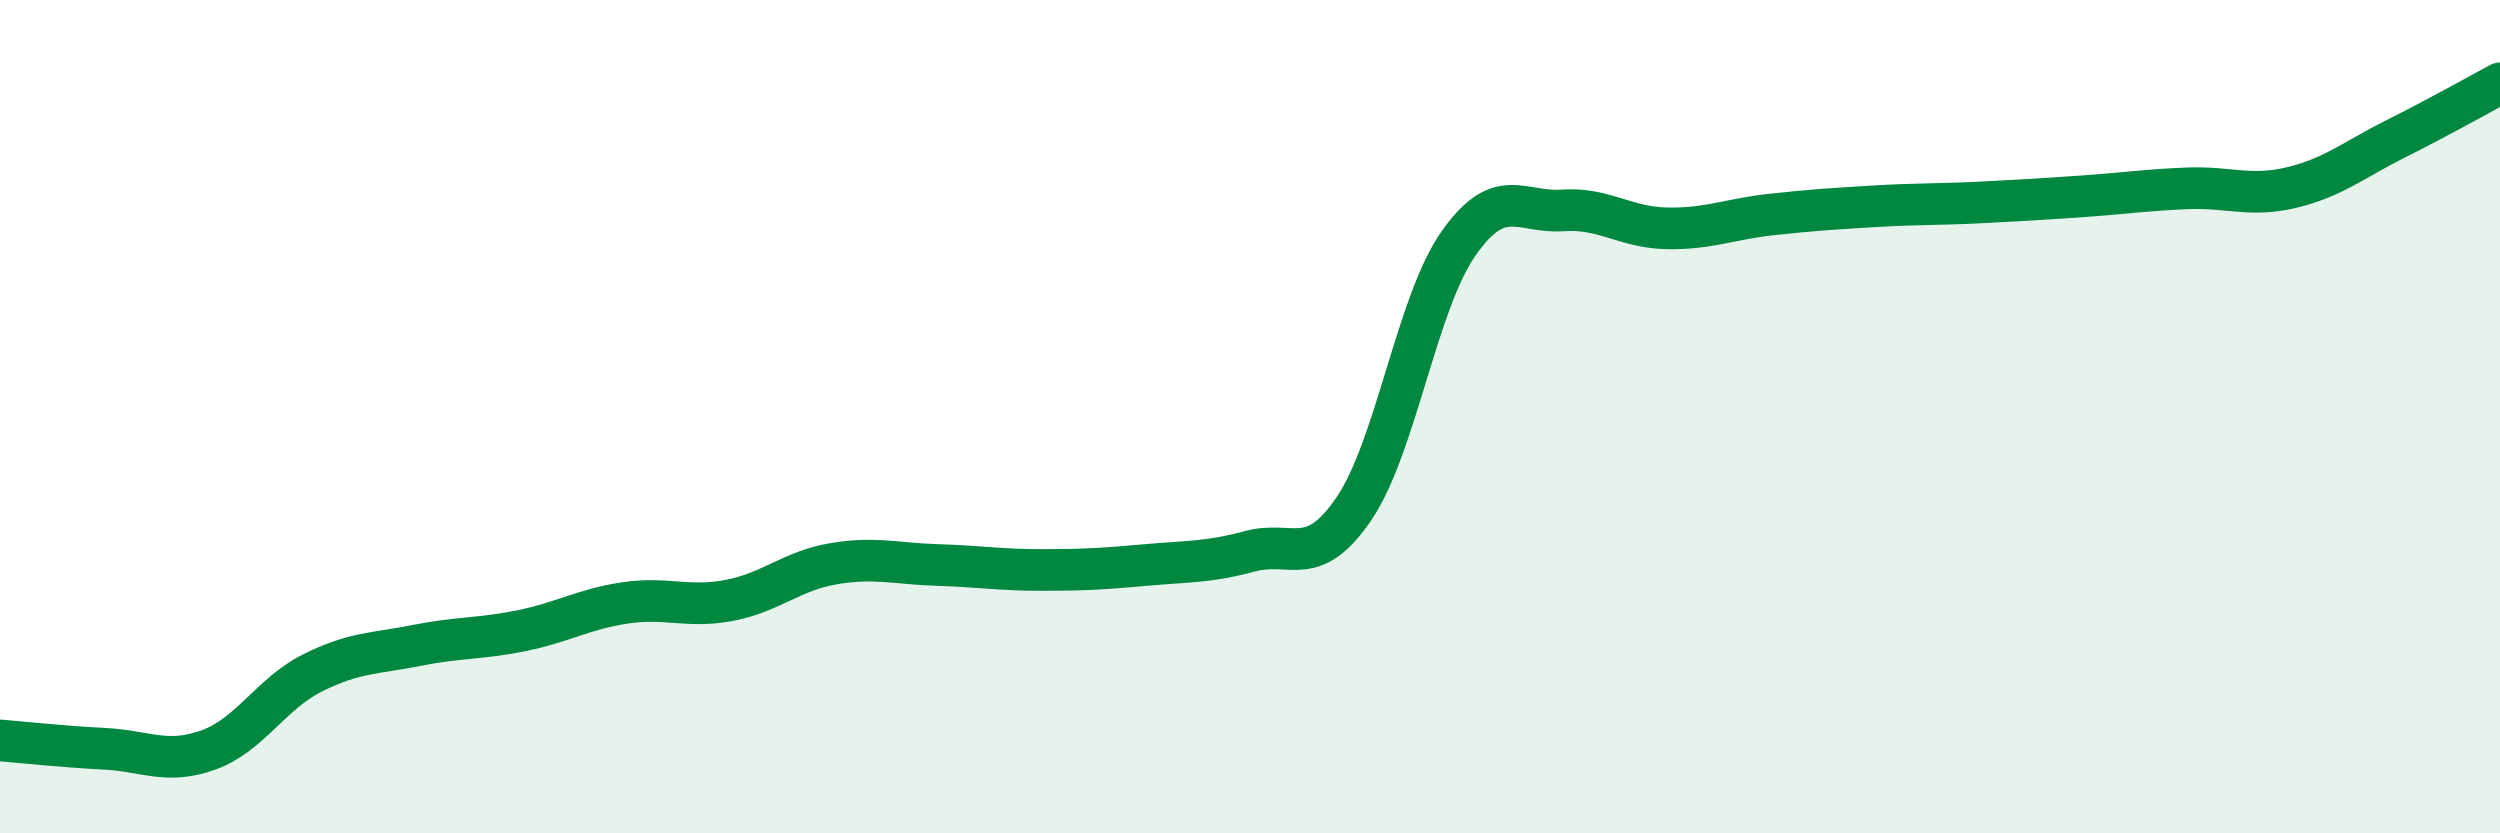
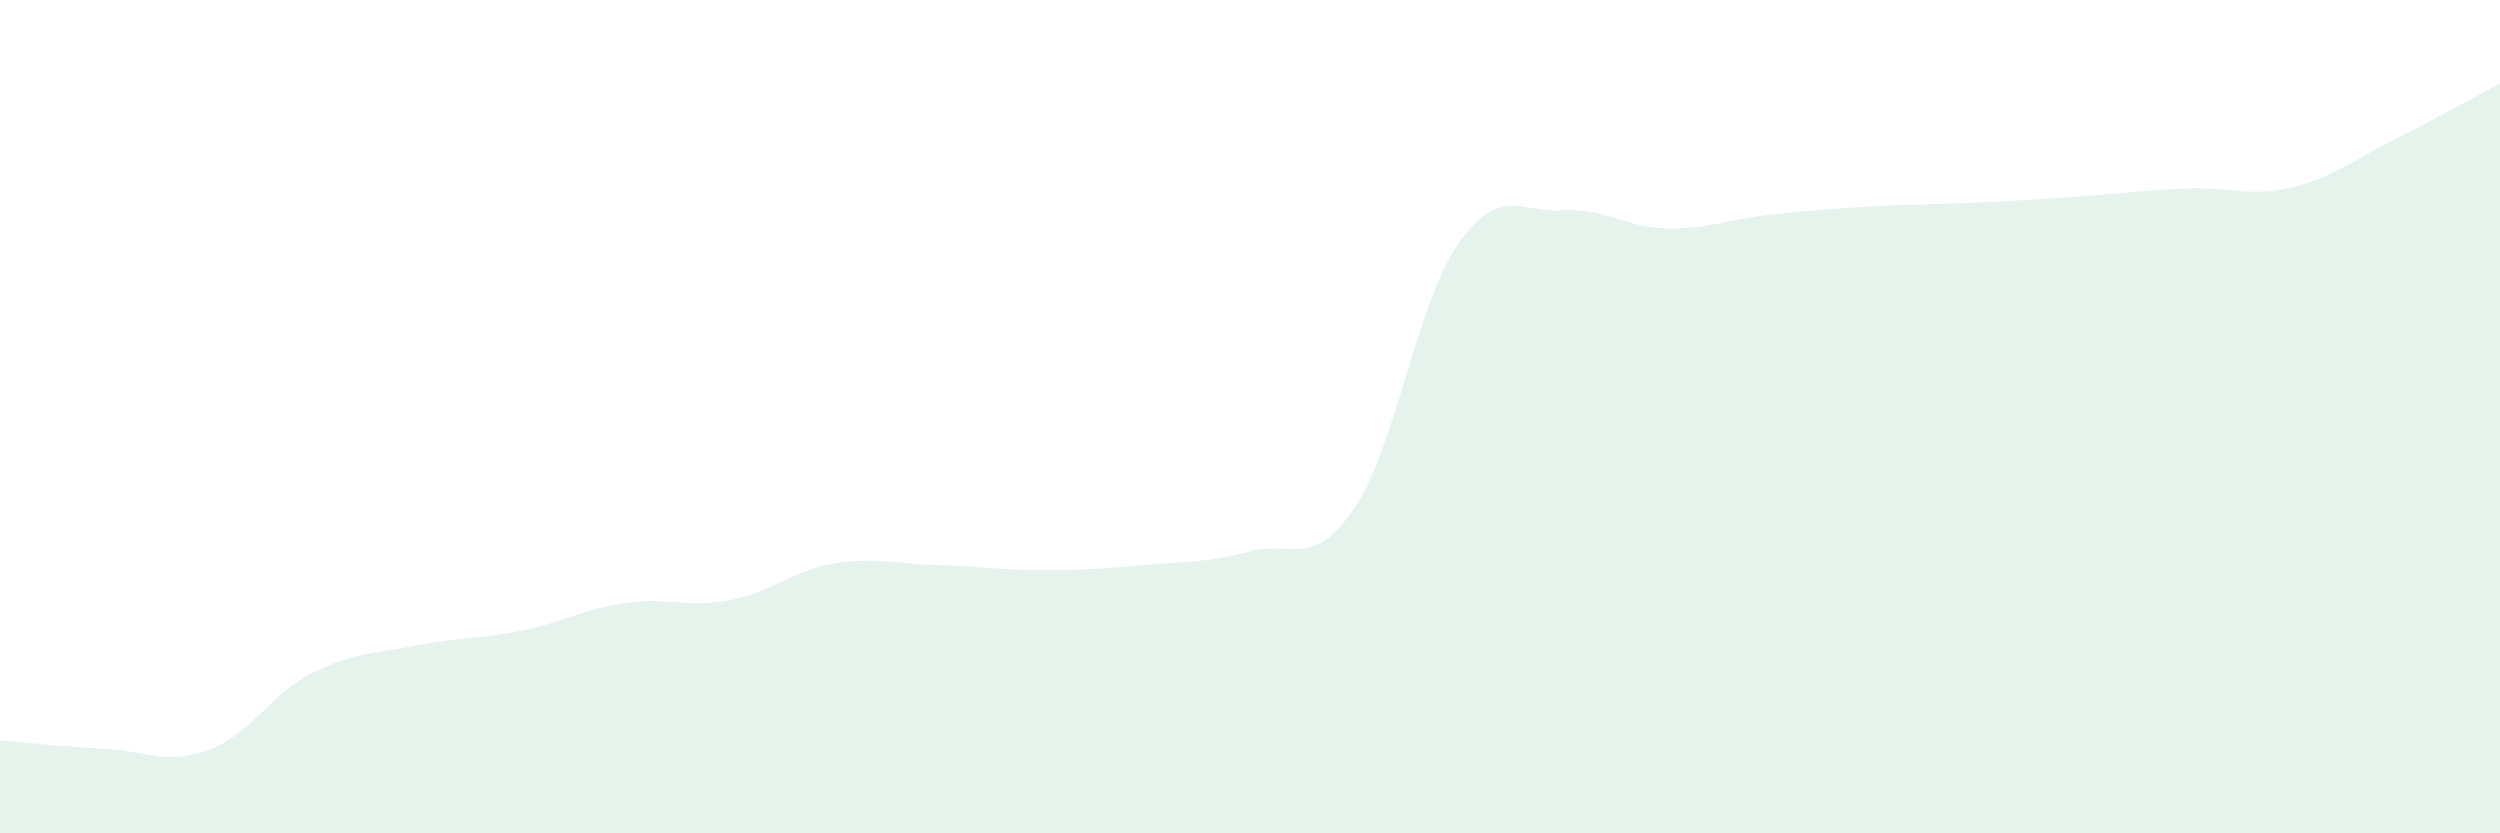
<svg xmlns="http://www.w3.org/2000/svg" width="60" height="20" viewBox="0 0 60 20">
  <path d="M 0,17.77 C 0.5,17.81 1.5,17.92 2.5,17.97 C 3.5,18.02 4,18.36 5,18 C 6,17.64 6.5,16.65 7.5,16.15 C 8.5,15.65 9,15.69 10,15.49 C 11,15.29 11.5,15.34 12.5,15.14 C 13.5,14.94 14,14.62 15,14.47 C 16,14.32 16.5,14.6 17.5,14.41 C 18.5,14.22 19,13.7 20,13.53 C 21,13.36 21.5,13.53 22.5,13.56 C 23.5,13.59 24,13.68 25,13.68 C 26,13.68 26.5,13.65 27.5,13.56 C 28.5,13.47 29,13.5 30,13.23 C 31,12.96 31.5,13.68 32.5,12.2 C 33.5,10.72 34,7.28 35,5.85 C 36,4.42 36.5,5.12 37.5,5.05 C 38.5,4.98 39,5.46 40,5.48 C 41,5.5 41.5,5.26 42.5,5.15 C 43.5,5.04 44,5.01 45,4.95 C 46,4.89 46.5,4.91 47.5,4.86 C 48.5,4.81 49,4.78 50,4.71 C 51,4.64 51.5,4.56 52.5,4.52 C 53.5,4.48 54,4.74 55,4.5 C 56,4.26 56.5,3.83 57.5,3.33 C 58.5,2.83 59.5,2.27 60,2L60 20L0 20Z" fill="#008740" opacity="0.1" stroke-linecap="round" stroke-linejoin="round" />
-   <path d="M 0,17.77 C 0.5,17.81 1.5,17.92 2.5,17.97 C 3.5,18.02 4,18.36 5,18 C 6,17.64 6.5,16.65 7.5,16.15 C 8.5,15.65 9,15.69 10,15.49 C 11,15.29 11.5,15.34 12.5,15.14 C 13.5,14.94 14,14.62 15,14.47 C 16,14.32 16.5,14.6 17.5,14.41 C 18.5,14.22 19,13.7 20,13.53 C 21,13.36 21.5,13.53 22.5,13.56 C 23.5,13.59 24,13.68 25,13.68 C 26,13.68 26.5,13.65 27.5,13.56 C 28.5,13.47 29,13.5 30,13.23 C 31,12.96 31.5,13.68 32.5,12.2 C 33.5,10.72 34,7.28 35,5.85 C 36,4.42 36.5,5.12 37.5,5.05 C 38.5,4.98 39,5.46 40,5.48 C 41,5.5 41.5,5.26 42.5,5.15 C 43.5,5.04 44,5.01 45,4.95 C 46,4.89 46.5,4.91 47.5,4.86 C 48.5,4.81 49,4.78 50,4.71 C 51,4.64 51.5,4.56 52.5,4.52 C 53.5,4.48 54,4.74 55,4.5 C 56,4.26 56.5,3.83 57.5,3.33 C 58.5,2.83 59.5,2.27 60,2" stroke="#008740" stroke-width="1" fill="none" stroke-linecap="round" stroke-linejoin="round" />
</svg>